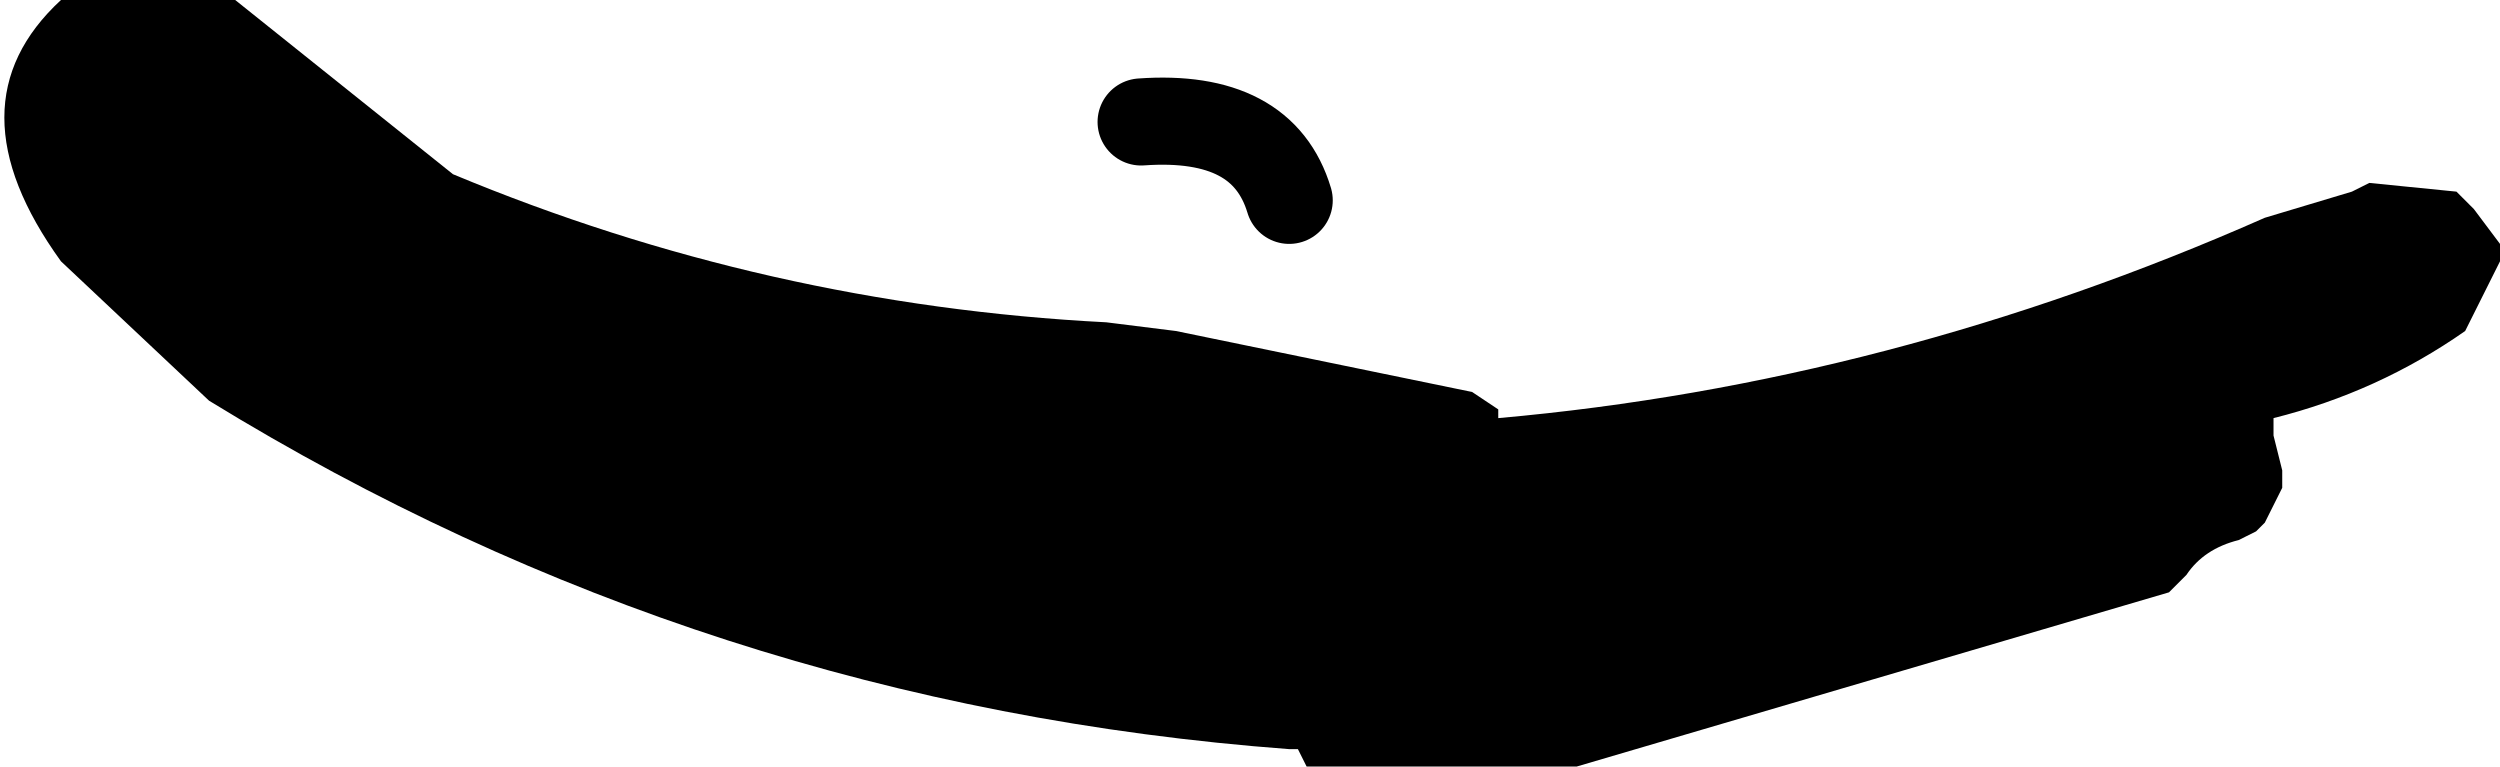
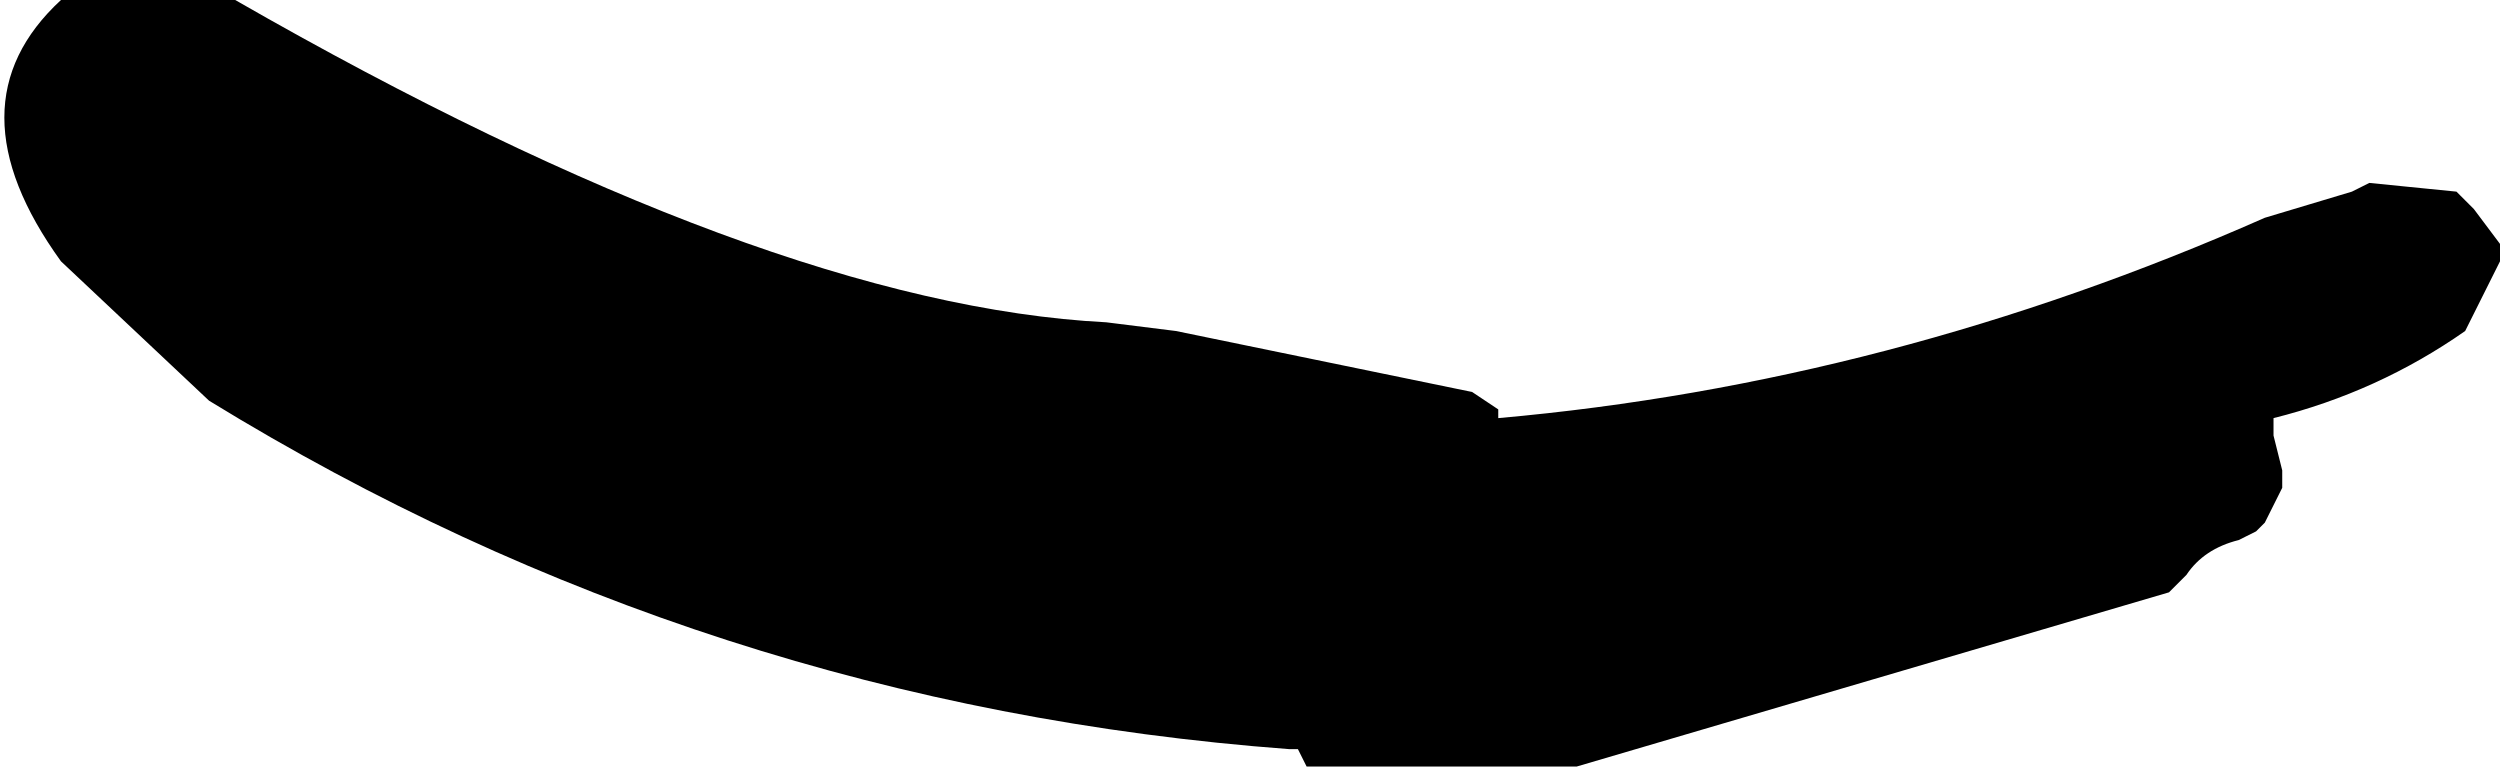
<svg xmlns="http://www.w3.org/2000/svg" height="4.4px" width="14.35px">
  <g transform="matrix(1.0, 0.0, 0.0, 1.0, -237.45, -158.8)">
-     <path d="M238.8 158.8 L239.3 159.2 240.05 159.8 Q241.85 160.55 243.8 160.65 L244.2 160.7 245.9 161.05 246.05 161.15 246.05 161.2 Q248.3 161.0 250.45 160.05 L250.95 159.9 251.05 159.85 251.55 159.9 251.65 160.0 251.8 160.2 251.8 160.3 251.6 160.7 Q251.1 161.05 250.5 161.2 L250.5 161.3 250.55 161.5 250.55 161.6 250.45 161.8 250.4 161.85 250.3 161.9 Q250.1 161.95 250.0 162.1 L249.9 162.2 246.5 163.2 244.95 163.2 244.9 163.1 244.85 163.1 Q241.5 162.85 238.65 161.1 L237.8 160.3 Q237.15 159.4 237.8 158.8 L238.8 158.8" fill="#000000" fill-rule="evenodd" stroke="none" />
-     <path d="M244.0 159.5 Q244.7 159.45 244.85 159.95" fill="none" stroke="#000000" stroke-linecap="round" stroke-linejoin="round" stroke-width="0.5" />
+     <path d="M238.8 158.8 Q241.85 160.55 243.8 160.65 L244.2 160.7 245.9 161.05 246.05 161.15 246.05 161.2 Q248.3 161.0 250.45 160.05 L250.95 159.9 251.05 159.85 251.55 159.9 251.65 160.0 251.8 160.2 251.8 160.3 251.6 160.7 Q251.1 161.05 250.5 161.2 L250.5 161.3 250.55 161.5 250.55 161.6 250.45 161.8 250.4 161.85 250.3 161.9 Q250.1 161.95 250.0 162.1 L249.9 162.2 246.5 163.2 244.95 163.2 244.9 163.1 244.85 163.1 Q241.5 162.85 238.65 161.1 L237.8 160.3 Q237.15 159.4 237.8 158.8 L238.8 158.8" fill="#000000" fill-rule="evenodd" stroke="none" />
  </g>
</svg>